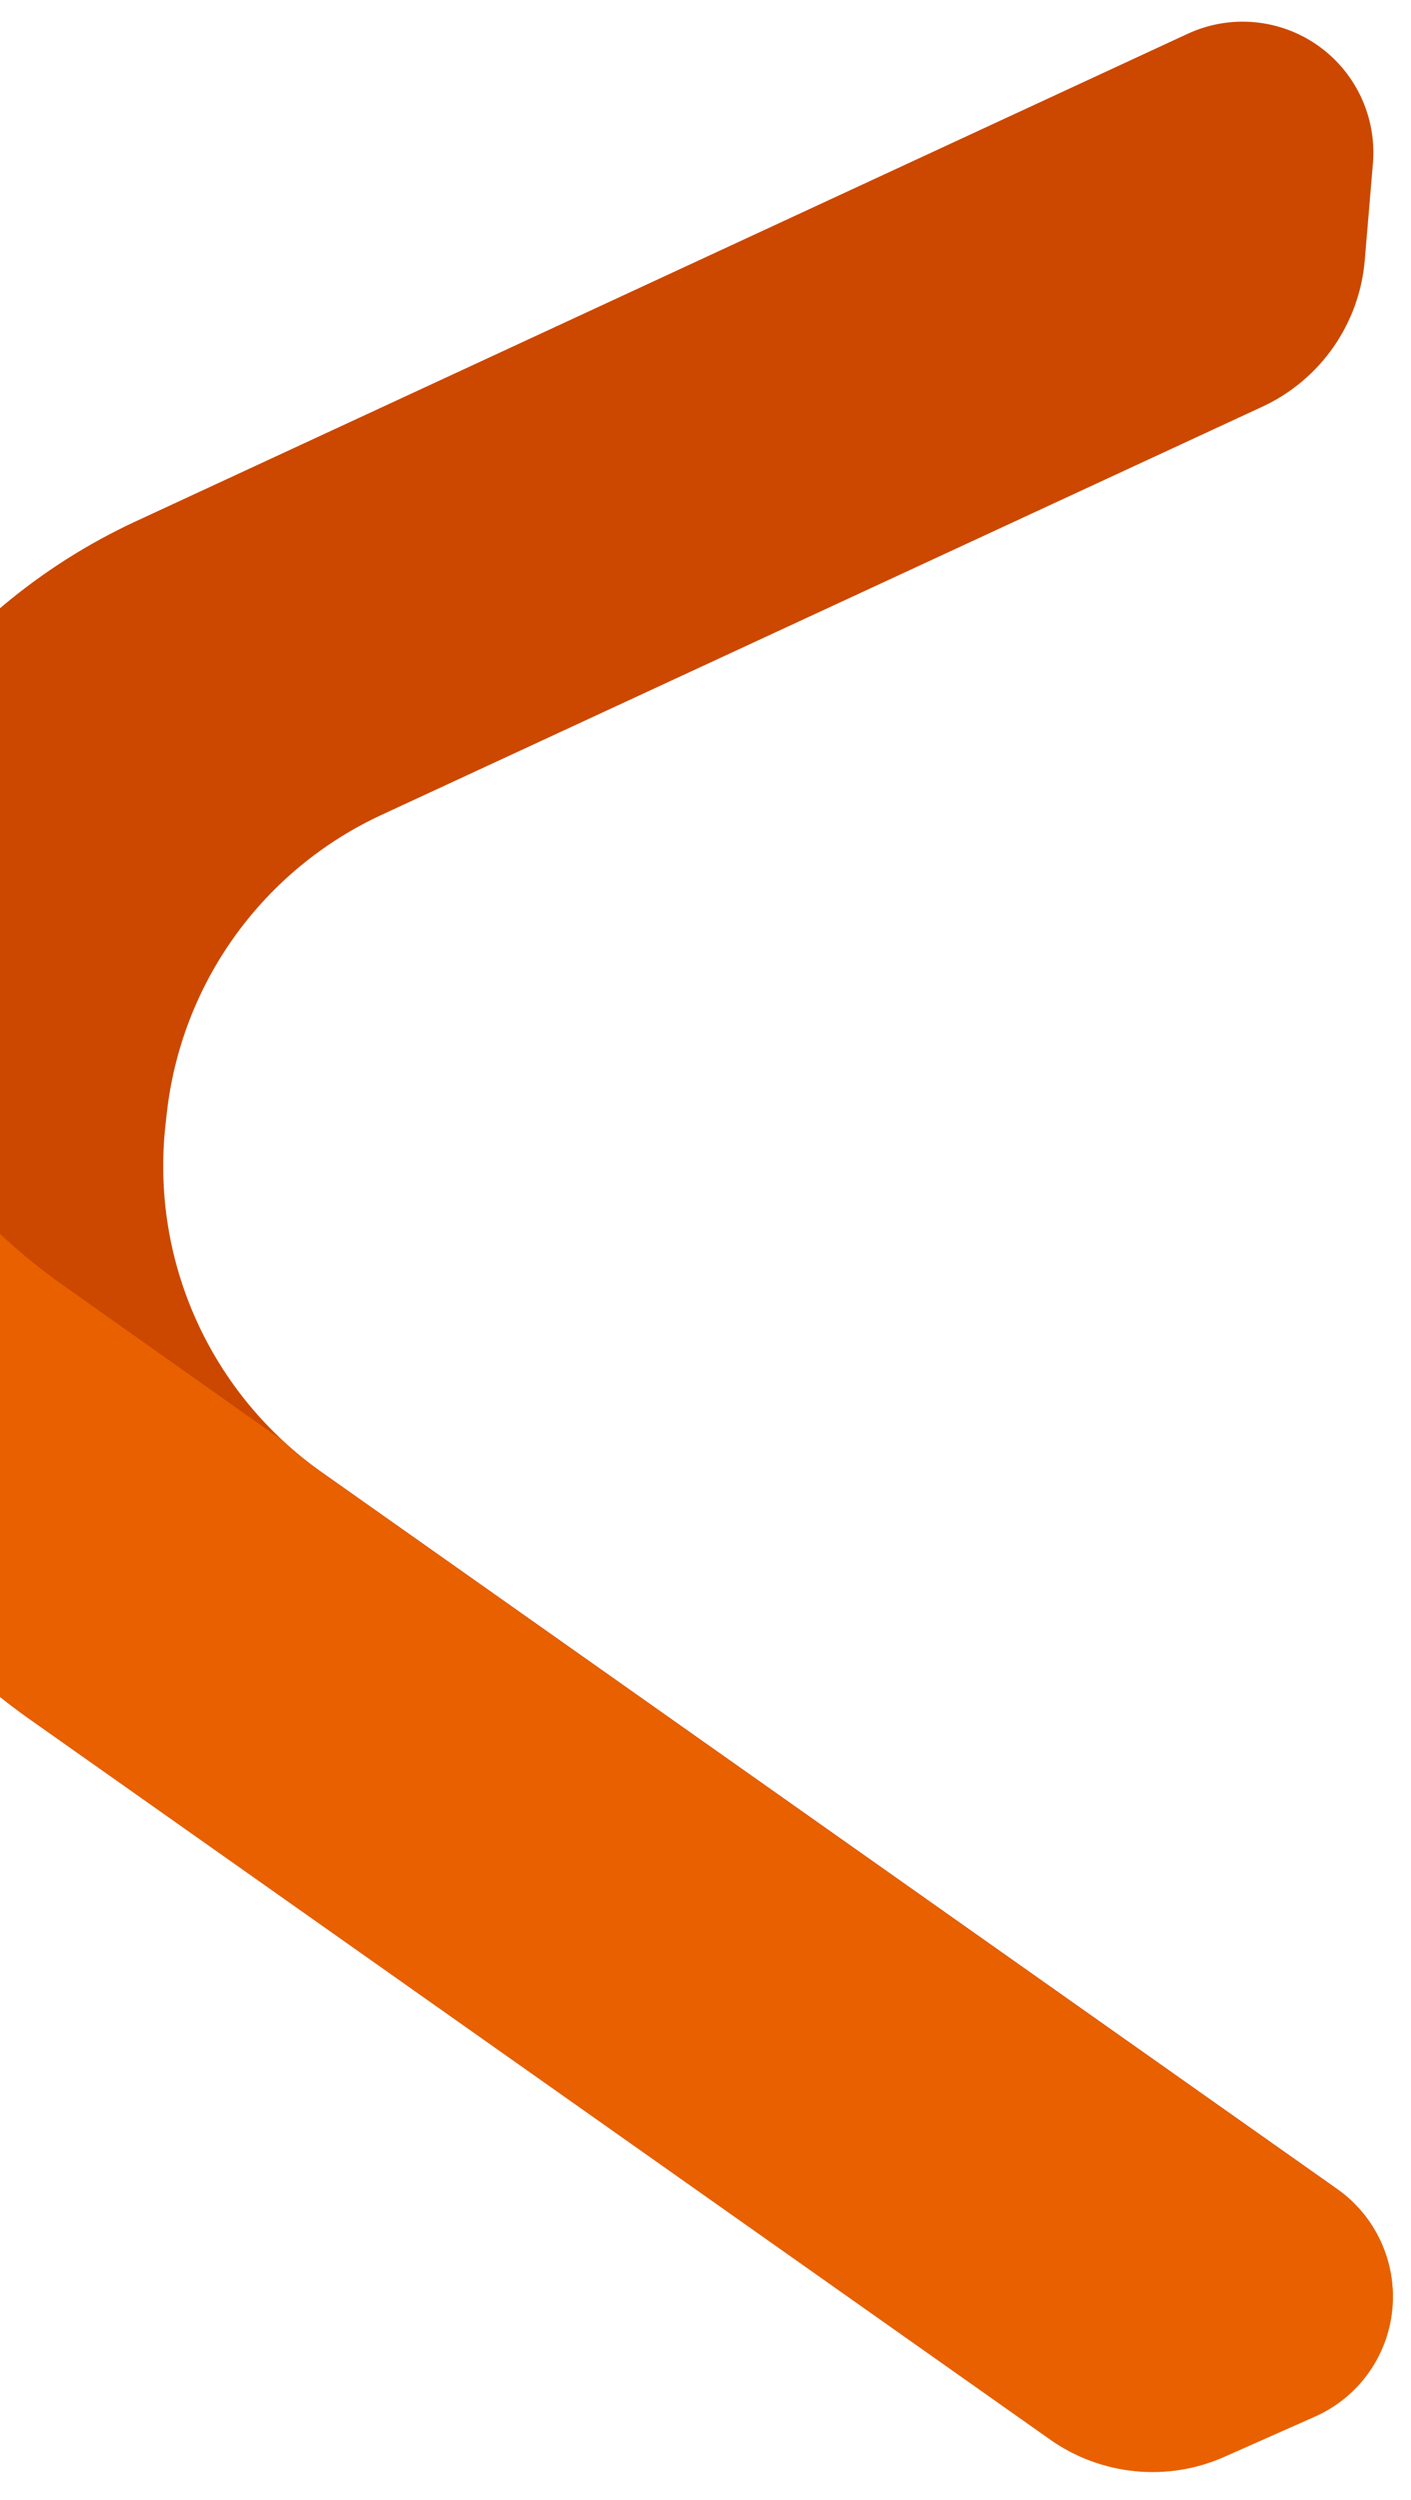
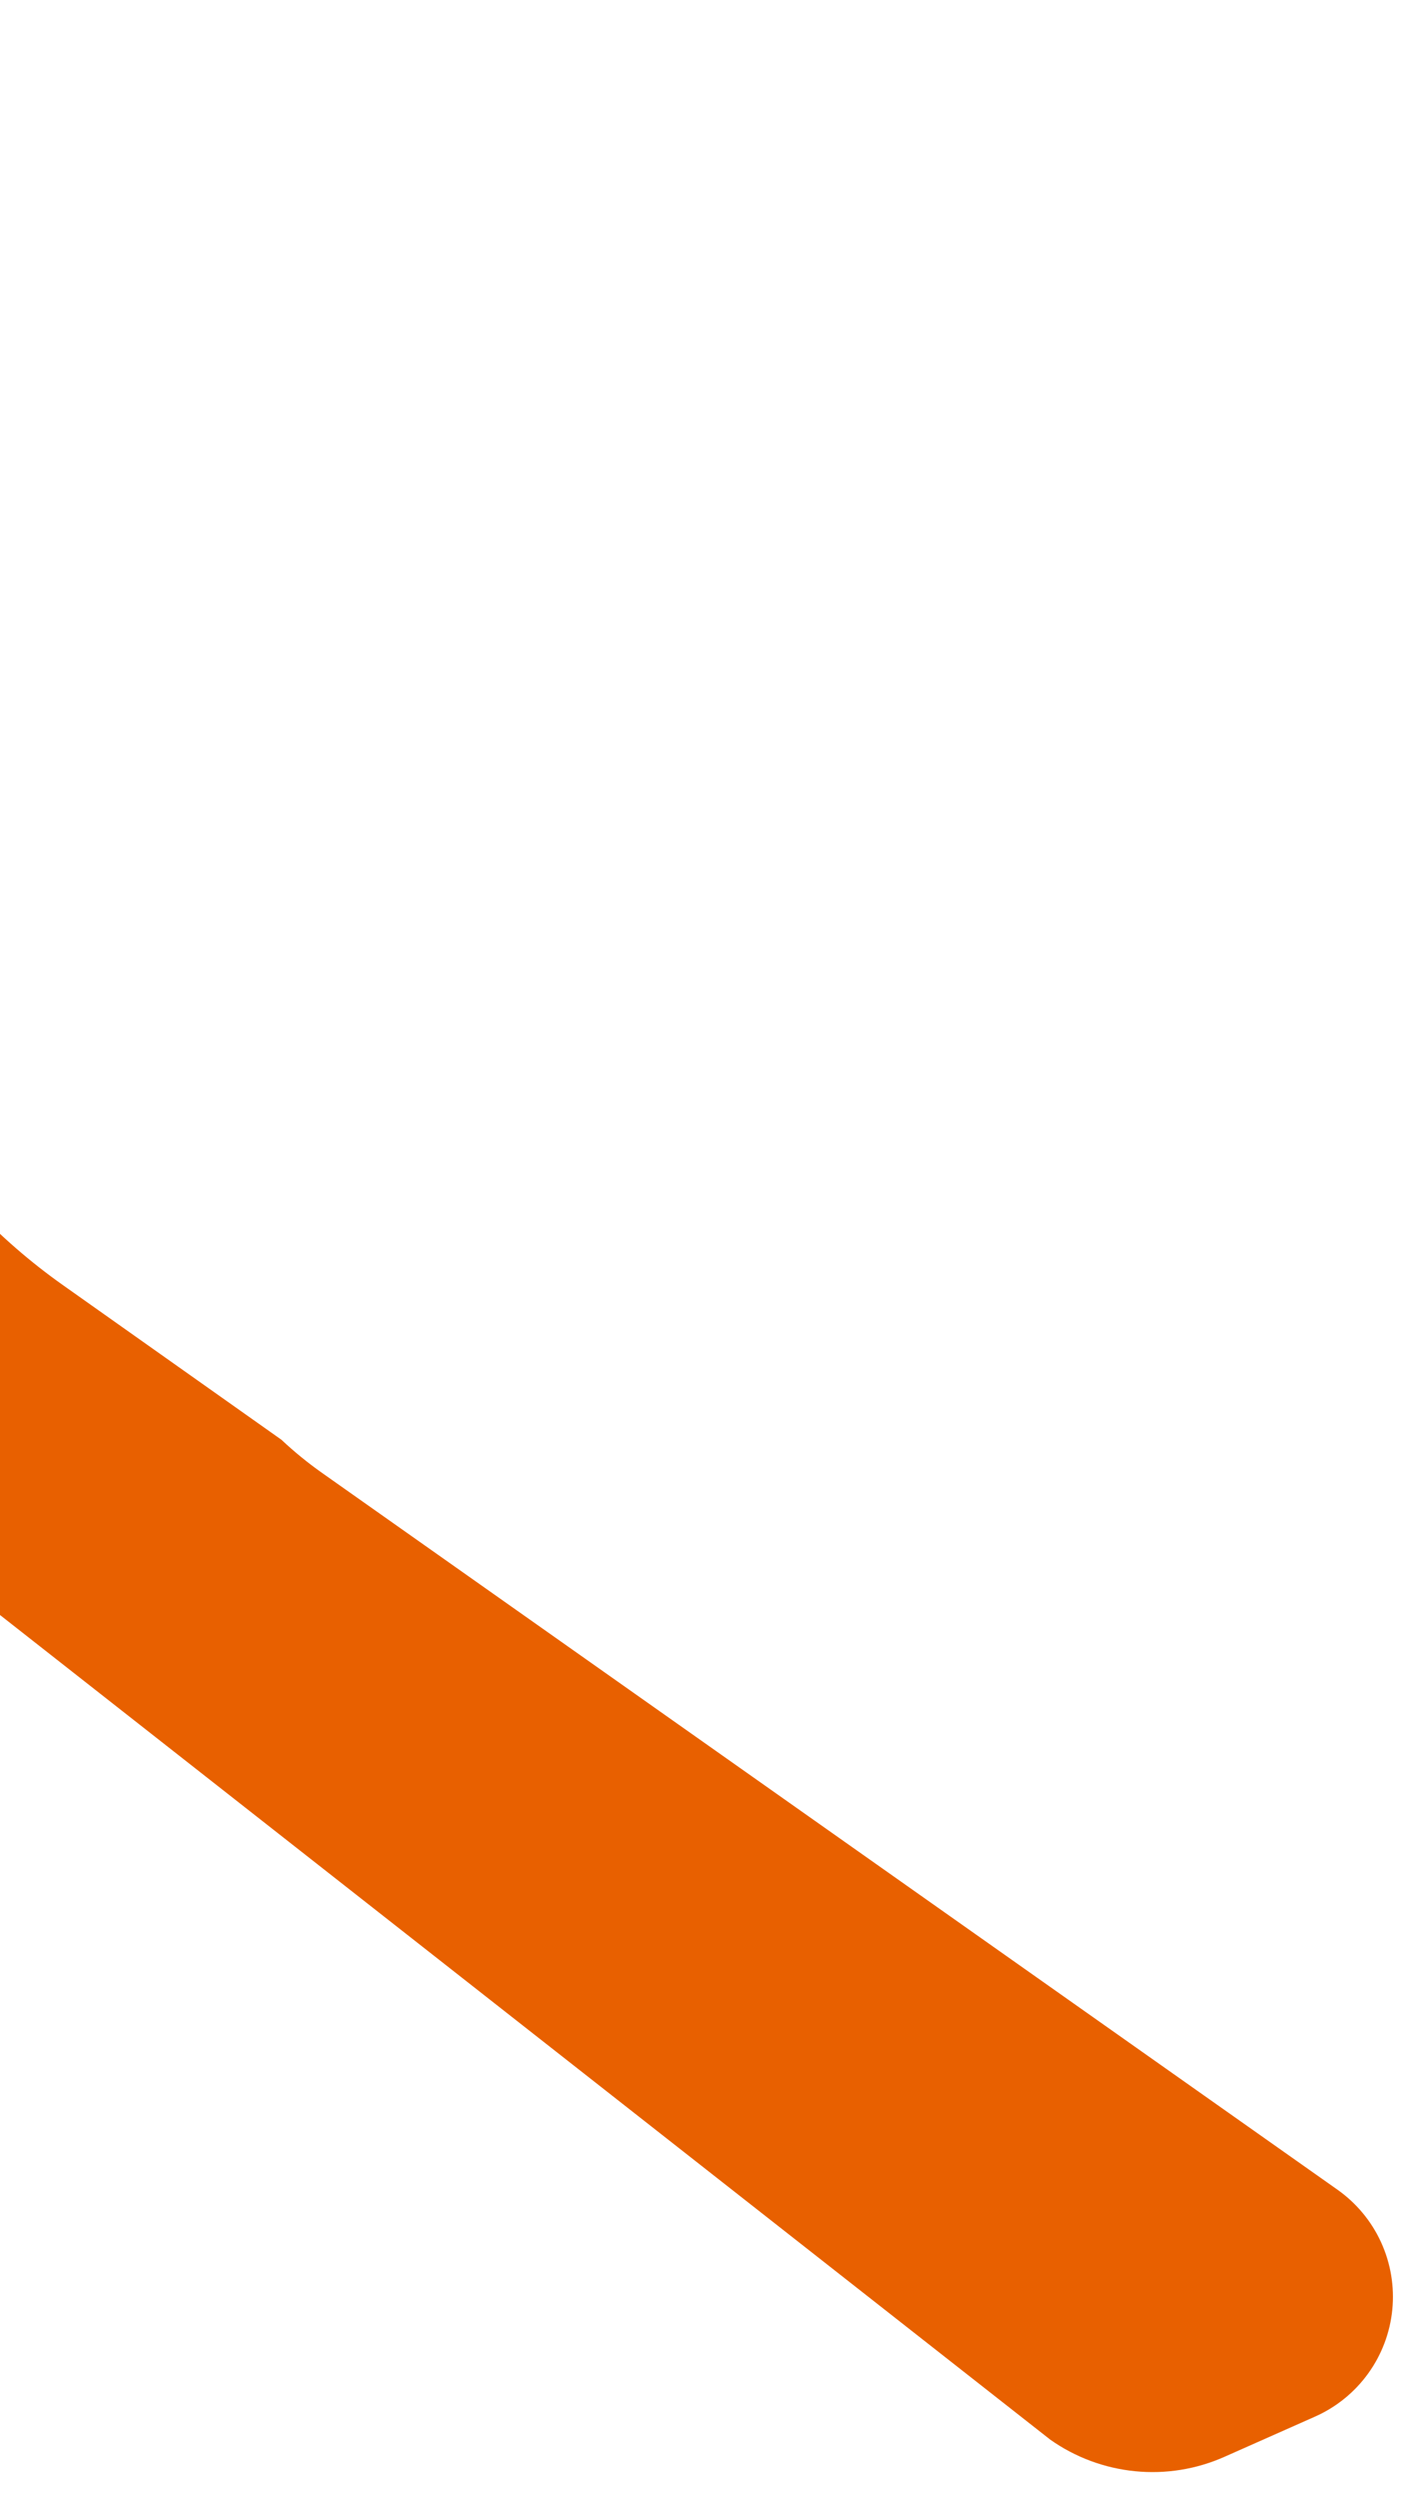
<svg xmlns="http://www.w3.org/2000/svg" width="48" height="85" viewBox="0 0 48 85" fill="none">
-   <path d="M35.728 82.939L0.984 58.433C-1.911 56.39 -4.224 53.627 -5.725 50.416C-7.226 47.206 -7.863 43.66 -7.575 40.128L-7.118 34.549C-6.825 30.956 -5.583 27.506 -3.52 24.55C-1.458 21.594 1.353 19.238 4.623 17.723L40.404 1.148C41.11 0.821 41.891 0.685 42.666 0.754C43.442 0.823 44.185 1.094 44.823 1.541C45.461 1.988 45.97 2.594 46.3 3.299C46.63 4.005 46.769 4.784 46.704 5.56L46.426 8.855C46.336 9.917 45.966 10.937 45.354 11.81C44.742 12.684 43.91 13.38 42.942 13.828L12.976 27.707C10.988 28.628 9.271 30.046 7.991 31.825C6.712 33.603 5.913 35.682 5.672 37.861L5.629 38.249C5.379 40.512 5.739 42.8 6.674 44.877C7.609 46.953 9.083 48.74 10.943 50.053L45.491 74.427C46.135 74.881 46.647 75.498 46.974 76.214C47.302 76.931 47.434 77.721 47.357 78.505C47.279 79.289 46.996 80.038 46.535 80.677C46.073 81.316 45.451 81.82 44.731 82.14L41.65 83.508C40.698 83.933 39.652 84.104 38.614 84.004C37.576 83.905 36.582 83.538 35.728 82.939Z" fill="#CC4700" />
-   <path d="M-6.238 30.133C-6.691 31.571 -6.983 33.054 -7.108 34.557L-7.565 40.136C-7.853 43.668 -7.216 47.214 -5.715 50.424C-4.213 53.635 -1.901 56.398 0.995 58.441L35.725 82.944C36.578 83.547 37.574 83.917 38.614 84.02C39.654 84.123 40.702 83.954 41.657 83.529L44.738 82.162C45.458 81.842 46.081 81.337 46.542 80.698C47.003 80.06 47.287 79.31 47.364 78.526C47.441 77.742 47.309 76.952 46.982 76.236C46.654 75.519 46.142 74.903 45.498 74.448L10.95 50.074C10.466 49.732 10.006 49.357 9.574 48.951L2.159 43.706C-0.082 42.125 -1.981 40.108 -3.424 37.776C-4.867 35.444 -5.824 32.844 -6.238 30.133Z" fill="#E86000" />
+   <path d="M-6.238 30.133C-6.691 31.571 -6.983 33.054 -7.108 34.557L-7.565 40.136C-7.853 43.668 -7.216 47.214 -5.715 50.424L35.725 82.944C36.578 83.547 37.574 83.917 38.614 84.02C39.654 84.123 40.702 83.954 41.657 83.529L44.738 82.162C45.458 81.842 46.081 81.337 46.542 80.698C47.003 80.06 47.287 79.31 47.364 78.526C47.441 77.742 47.309 76.952 46.982 76.236C46.654 75.519 46.142 74.903 45.498 74.448L10.95 50.074C10.466 49.732 10.006 49.357 9.574 48.951L2.159 43.706C-0.082 42.125 -1.981 40.108 -3.424 37.776C-4.867 35.444 -5.824 32.844 -6.238 30.133Z" fill="#E86000" />
</svg>